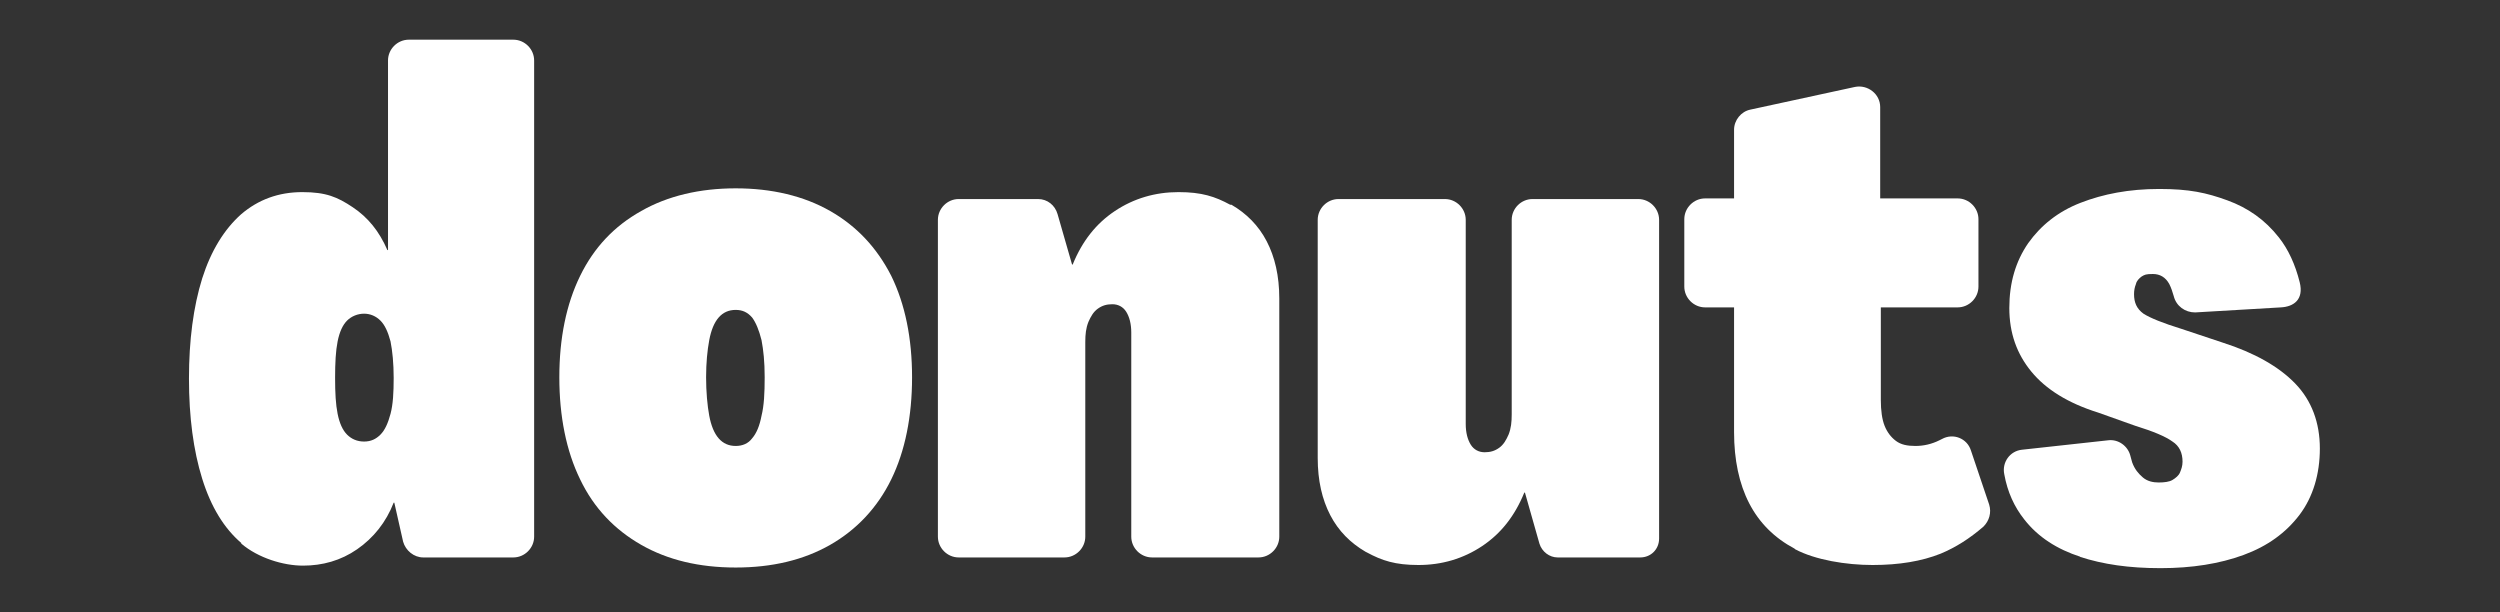
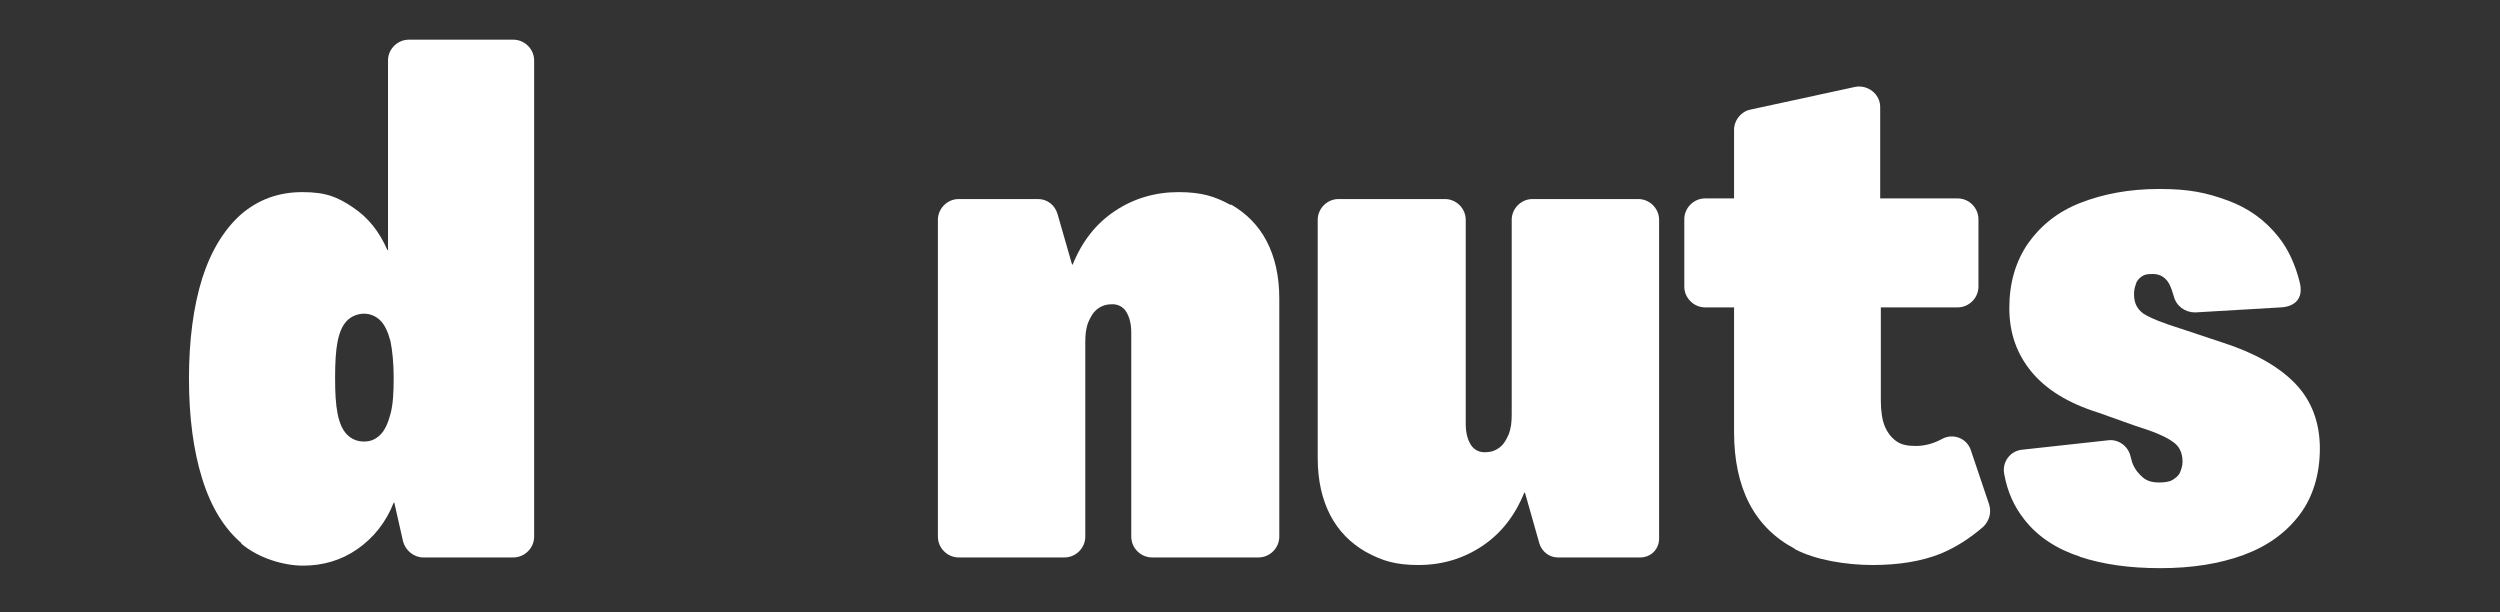
<svg xmlns="http://www.w3.org/2000/svg" viewBox="0 0 396.9 97.2">
  <rect x="0" y="0" width="396.9" height="97.2" fill="#333333" stroke="none" />
  <defs>
    <style> .cls-1 { fill: #fff; } </style>
  </defs>
  <g>
    <g id="Calque_1">
      <g>
        <path class="cls-1" d="M38.3,86.2c-2.7-2.3-4.8-5.7-6.2-10.2-1.4-4.5-2.1-9.8-2.1-15.9s.7-11.4,2.1-15.9c1.4-4.4,3.5-7.8,6.2-10.2,2.7-2.3,5.9-3.5,9.7-3.5s5.6.8,8,2.4c2.4,1.6,4.2,3.8,5.5,6.8h.1V9.6c0-1.8,1.5-3.3,3.3-3.3h16.6c1.8,0,3.3,1.5,3.3,3.3v75.6c0,1.8-1.5,3.3-3.3,3.3h-14.3c-1.5,0-2.8-1.1-3.2-2.5l-1.4-6.2h-.1c-1.2,3.1-3.2,5.6-5.8,7.4-2.6,1.8-5.5,2.6-8.6,2.6s-7.1-1.2-9.8-3.5ZM60.4,69c.7-.7,1.2-1.8,1.6-3.3.4-1.5.5-3.4.5-5.7s-.2-4.3-.5-5.8c-.4-1.5-.9-2.6-1.6-3.3-.7-.7-1.6-1.1-2.6-1.1s-2,.4-2.7,1.1c-.7.7-1.2,1.8-1.5,3.3-.3,1.5-.4,3.4-.4,5.8s.1,4.2.4,5.7c.3,1.5.8,2.6,1.5,3.3.7.7,1.6,1.1,2.7,1.1s1.9-.4,2.6-1.1Z" />
-         <path class="cls-1" d="M101.8,86.5c-4.2-2.4-7.5-5.8-9.7-10.4-2.2-4.5-3.3-10-3.3-16.2s1.1-11.6,3.3-16.1c2.2-4.5,5.4-7.9,9.7-10.3,4.2-2.4,9.3-3.6,15-3.6s10.8,1.2,15,3.6c4.2,2.4,7.4,5.8,9.7,10.3,2.2,4.5,3.3,9.9,3.3,16.1s-1.1,11.7-3.3,16.2c-2.2,4.5-5.5,8-9.7,10.4-4.2,2.4-9.2,3.6-15,3.6s-10.8-1.2-15-3.6ZM119.4,69.6c.7-.8,1.2-2,1.5-3.6.4-1.6.5-3.6.5-6.1s-.2-4.3-.5-5.9c-.4-1.6-.9-2.8-1.5-3.6-.7-.8-1.5-1.2-2.6-1.2s-2,.4-2.7,1.2c-.7.8-1.2,2-1.5,3.6s-.5,3.6-.5,5.9.2,4.5.5,6.1c.3,1.6.8,2.8,1.5,3.6.7.8,1.6,1.2,2.7,1.2s2-.4,2.6-1.2Z" />
        <path class="cls-1" d="M195.5,32.5c2.4,1.4,4.3,3.3,5.6,5.8,1.3,2.5,2,5.5,2,9.1v37.8c0,1.8-1.5,3.3-3.3,3.3h-16.9c-1.8,0-3.3-1.5-3.3-3.3v-32.4c0-1.4-.3-2.5-.8-3.3-.5-.8-1.3-1.2-2.2-1.2s-1.6.2-2.3.7-1.1,1.2-1.5,2.1c-.4,1-.5,2-.5,3.2v30.9c0,1.8-1.5,3.3-3.3,3.3h-16.8c-1.8,0-3.3-1.5-3.3-3.3v-50.3c0-1.8,1.5-3.3,3.3-3.3h12.6c1.5,0,2.7,1,3.1,2.4l2.3,8h.1c1.5-3.7,3.7-6.5,6.7-8.5,3-2,6.4-3,10.1-3s5.8.7,8.2,2Z" />
        <path class="cls-1" d="M216.8,87.6c-2.4-1.4-4.3-3.3-5.6-5.8-1.3-2.5-2-5.5-2-9.1v-37.8c0-1.8,1.5-3.3,3.3-3.3h16.9c1.8,0,3.3,1.5,3.3,3.3v32.4c0,1.4.3,2.5.8,3.3.5.8,1.3,1.2,2.2,1.2s1.6-.2,2.3-.7,1.1-1.2,1.5-2.1c.4-1,.5-2,.5-3.2v-30.9c0-1.8,1.5-3.3,3.3-3.3h16.8c1.8,0,3.3,1.5,3.3,3.3v50.6c0,1.7-1.3,3-3,3h-13.1c-1.3,0-2.5-.9-2.9-2.2l-2.3-8.1h-.1c-1.5,3.7-3.7,6.5-6.7,8.5-3,2-6.4,3-10.1,3s-5.8-.7-8.2-2Z" />
        <path class="cls-1" d="M284.9,87.1c-3.2-1.7-5.6-4.1-7.2-7.2-1.6-3.1-2.4-6.9-2.4-11.3v-19.8h-4.6c-1.8,0-3.3-1.5-3.3-3.3v-10.7c0-1.8,1.5-3.3,3.3-3.3h4.6v-10.9c0-1.5,1.1-2.9,2.6-3.2l16.6-3.6c2-.4,4,1.1,4,3.2v14.5h12.3c1.8,0,3.3,1.5,3.3,3.3v10.7c0,1.8-1.5,3.3-3.3,3.3h-12.2v14.7c0,1.7.2,3.1.6,4.1s1,1.8,1.8,2.4,1.8.8,3.1.8,2.6-.3,3.8-.9.2-.1.4-.2c1.8-1,4-.1,4.6,1.8l2.9,8.6c.4,1.3,0,2.6-.9,3.5-2.2,1.9-4.4,3.3-6.8,4.3-3,1.2-6.6,1.8-10.8,1.8s-9.1-.8-12.3-2.5Z" />
        <path class="cls-1" d="M330.3,88.4c-3.7-1.2-6.7-3.1-8.9-5.9-1.6-2-2.7-4.4-3.2-7.2-.4-1.9.9-3.7,2.8-3.9l13.7-1.5c1.6-.2,3.1.9,3.5,2.4s.2.7.3,1.1c.4,1.1,1,1.8,1.7,2.4s1.6.8,2.5.8,1.7-.1,2.2-.4c.5-.3,1-.7,1.2-1.2s.4-1,.4-1.7c0-1.4-.5-2.5-1.6-3.2-1.1-.8-3-1.6-5.9-2.5l-5.9-2.1c-4.8-1.5-8.3-3.7-10.6-6.5-2.3-2.8-3.5-6.1-3.5-10.1s1-7.4,3-10.3c2-2.8,4.7-5,8.3-6.4s7.7-2.2,12.5-2.2,7.5.6,10.8,1.8c3.3,1.2,6,3.1,8.2,5.9,1.5,1.9,2.6,4.3,3.3,7.1s-1,3.9-3,4l-13.6.8c-1.6,0-3-1-3.4-2.6-.2-.7-.4-1.3-.7-1.9-.6-1.1-1.5-1.6-2.6-1.6s-1.3.1-1.8.4c-.4.3-.8.7-.9,1.2-.2.5-.3,1-.3,1.6,0,1.3.4,2.3,1.5,3.1,1.1.7,3.1,1.5,6,2.4l6.6,2.2c5,1.6,8.9,3.8,11.5,6.5,2.6,2.7,3.9,6.2,3.9,10.3s-1.1,7.7-3.2,10.5c-2.2,2.9-5.1,5-8.9,6.4-3.8,1.4-8.2,2.1-13.2,2.1s-9.1-.6-12.8-1.8Z" />
      </g>
    </g>
  </g>
</svg>